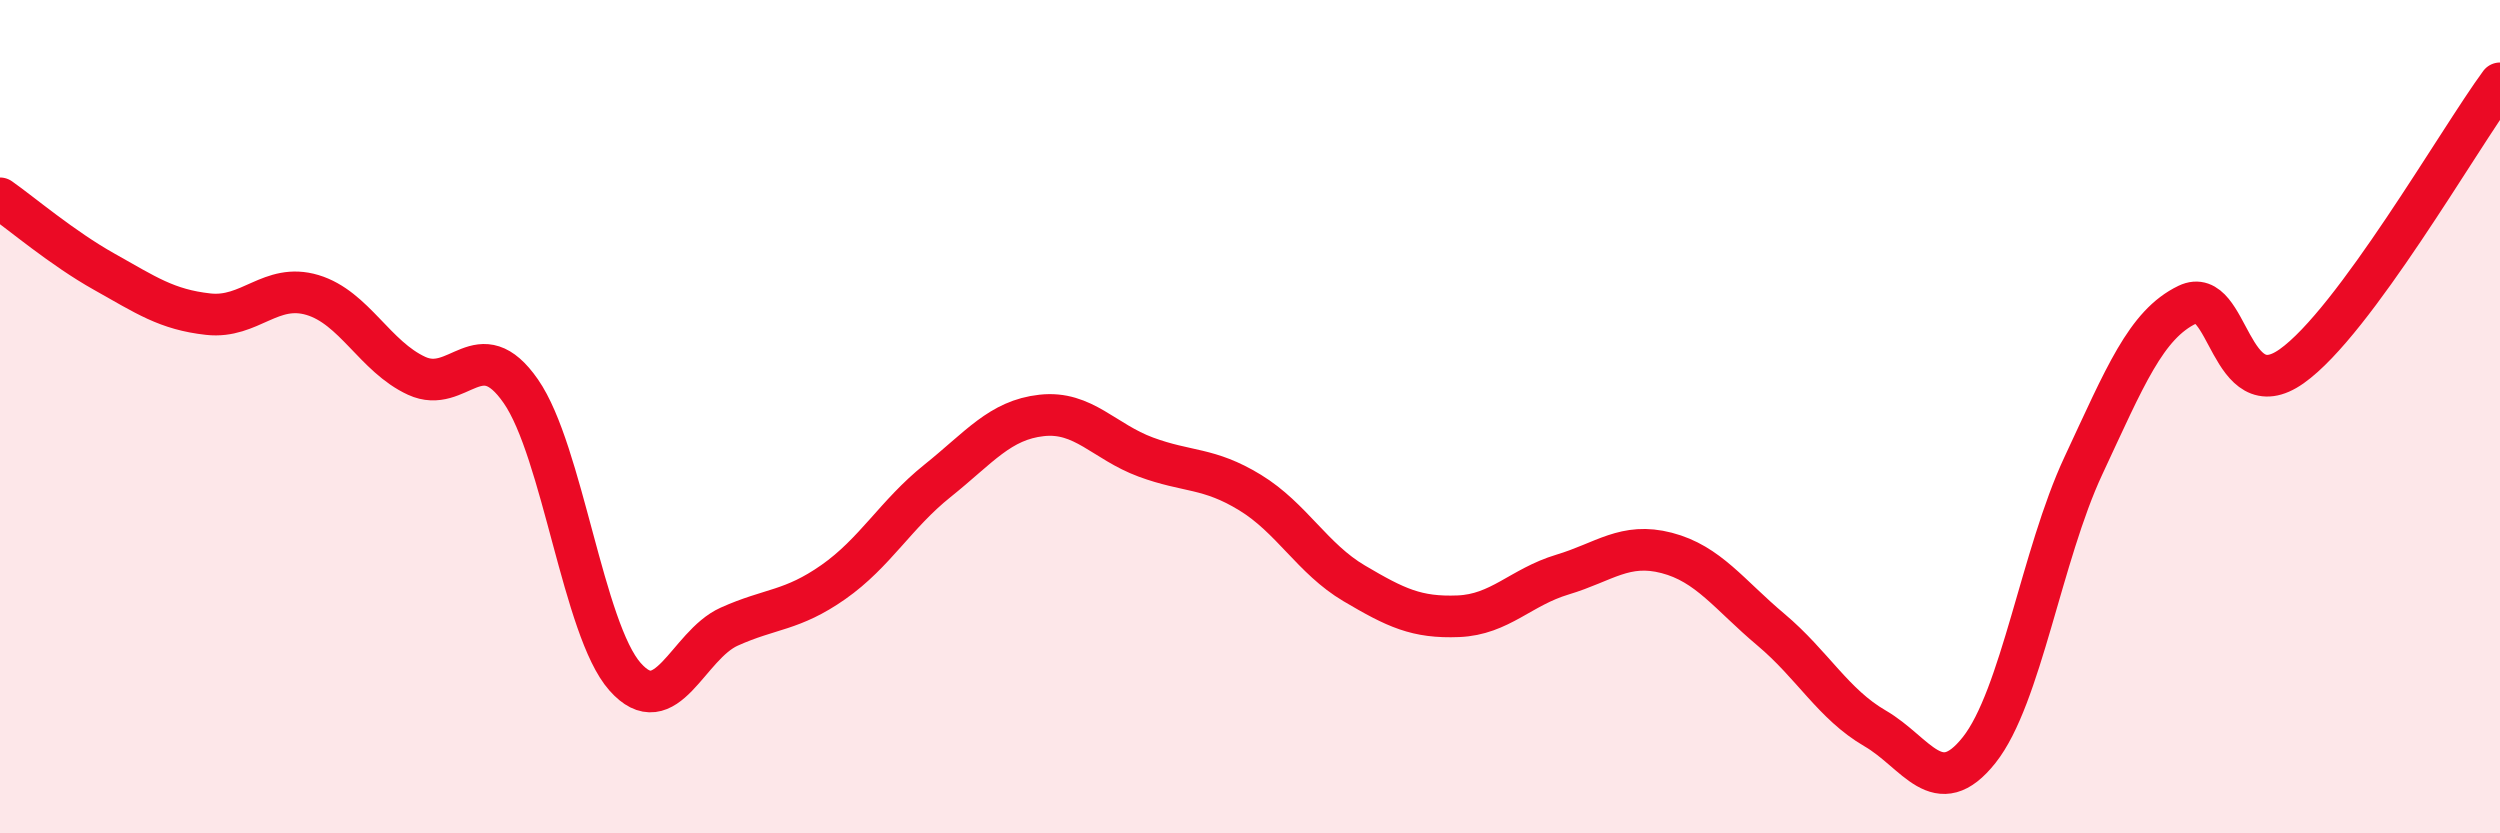
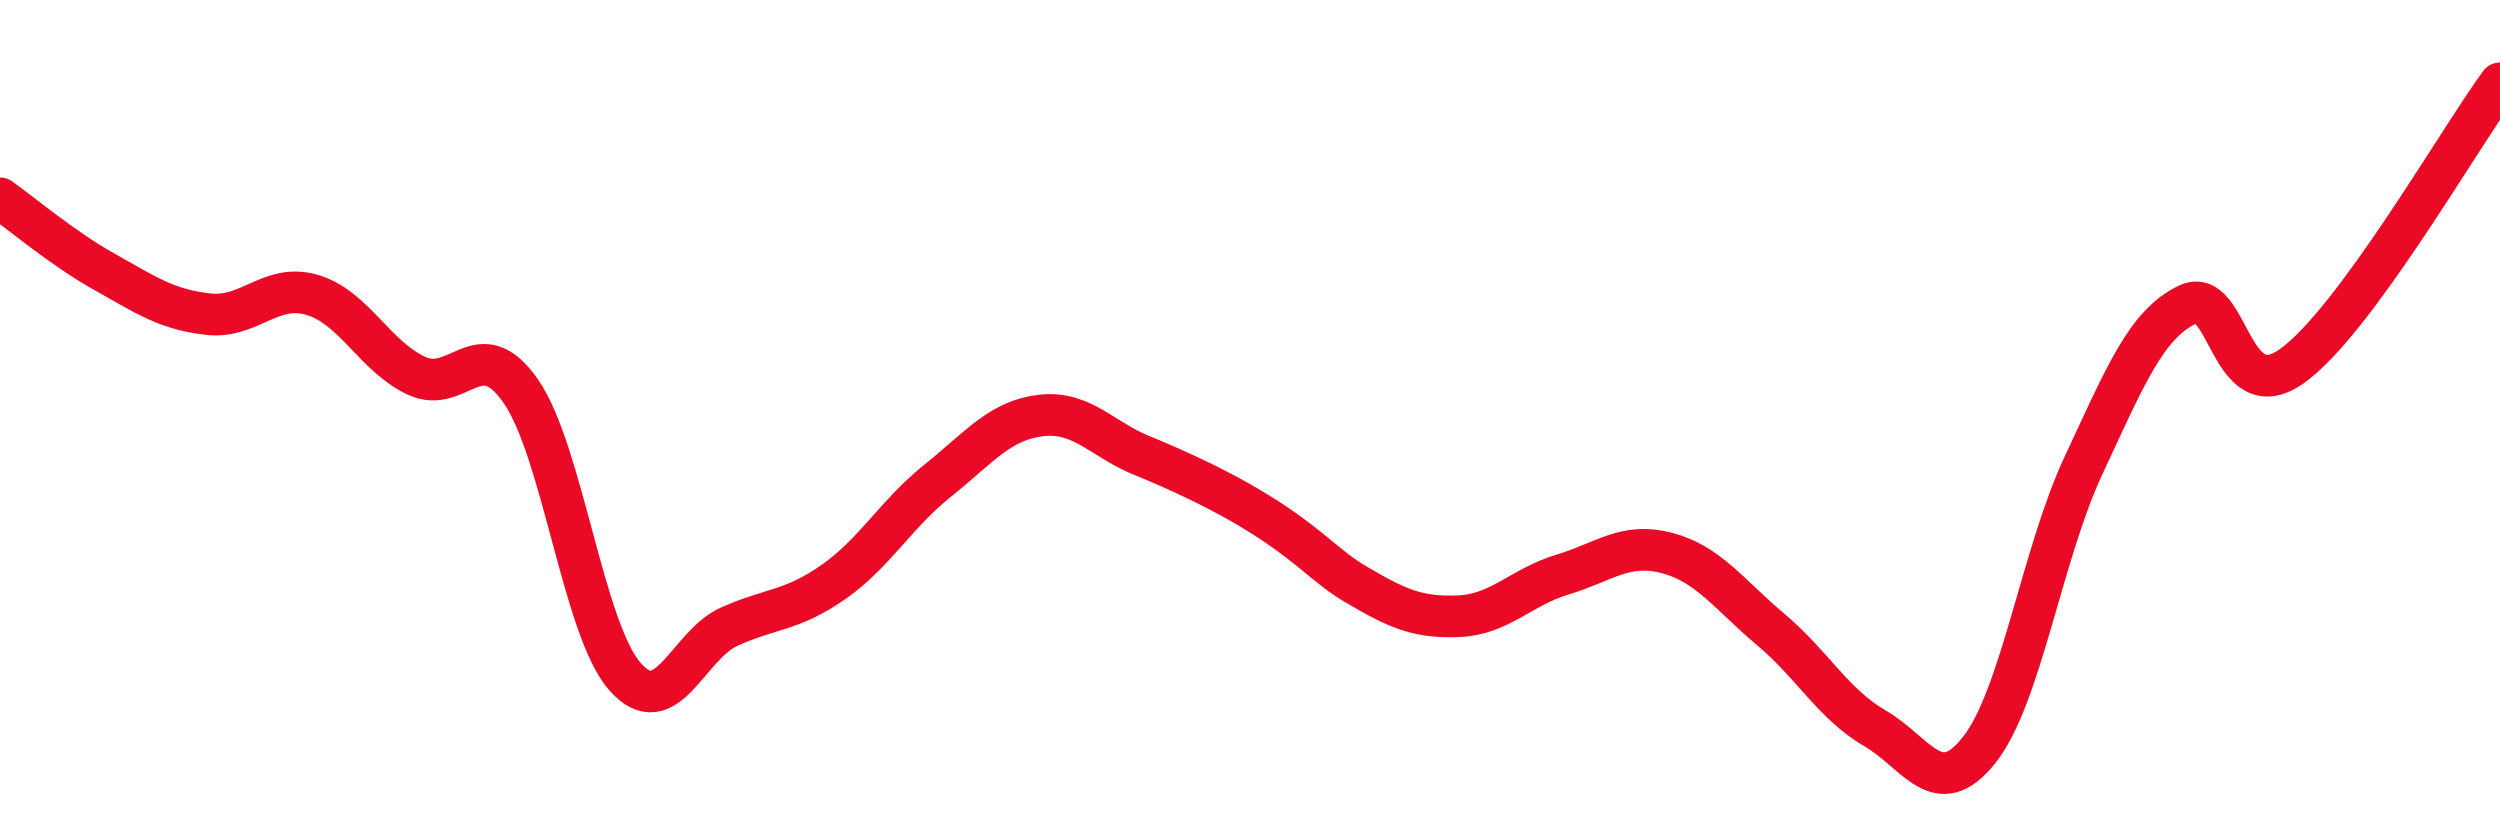
<svg xmlns="http://www.w3.org/2000/svg" width="60" height="20" viewBox="0 0 60 20">
-   <path d="M 0,4.76 C 0.5,5.11 1.5,5.96 2.5,6.52 C 3.5,7.08 4,7.43 5,7.54 C 6,7.65 6.5,6.78 7.5,7.08 C 8.5,7.38 9,8.56 10,9.02 C 11,9.48 11.5,7.95 12.5,9.39 C 13.5,10.83 14,15.11 15,16.24 C 16,17.37 16.5,15.49 17.5,15.04 C 18.5,14.59 19,14.67 20,13.97 C 21,13.27 21.5,12.34 22.5,11.54 C 23.5,10.74 24,10.08 25,9.97 C 26,9.86 26.5,10.6 27.5,10.97 C 28.5,11.34 29,11.21 30,11.82 C 31,12.43 31.5,13.41 32.5,14 C 33.5,14.59 34,14.83 35,14.79 C 36,14.75 36.5,14.09 37.5,13.79 C 38.5,13.49 39,13.01 40,13.27 C 41,13.53 41.5,14.27 42.5,15.11 C 43.5,15.95 44,16.9 45,17.48 C 46,18.06 46.5,19.26 47.5,18 C 48.5,16.74 49,13.32 50,11.18 C 51,9.04 51.5,7.79 52.5,7.31 C 53.5,6.83 53.5,9.85 55,8.79 C 56.5,7.73 59,3.36 60,2L60 20L0 20Z" fill="#EB0A25" opacity="0.1" stroke-linecap="round" stroke-linejoin="round" />
-   <path d="M 0,4.76 C 0.5,5.11 1.5,5.96 2.5,6.52 C 3.5,7.08 4,7.43 5,7.54 C 6,7.65 6.5,6.78 7.5,7.08 C 8.5,7.38 9,8.56 10,9.02 C 11,9.48 11.5,7.95 12.5,9.39 C 13.5,10.83 14,15.11 15,16.24 C 16,17.37 16.5,15.49 17.5,15.04 C 18.5,14.59 19,14.67 20,13.97 C 21,13.27 21.5,12.34 22.5,11.54 C 23.5,10.74 24,10.08 25,9.97 C 26,9.86 26.5,10.6 27.5,10.97 C 28.5,11.34 29,11.21 30,11.82 C 31,12.43 31.5,13.41 32.5,14 C 33.5,14.59 34,14.83 35,14.79 C 36,14.75 36.5,14.09 37.5,13.79 C 38.5,13.49 39,13.01 40,13.27 C 41,13.53 41.5,14.27 42.5,15.11 C 43.5,15.95 44,16.9 45,17.48 C 46,18.06 46.5,19.26 47.5,18 C 48.5,16.74 49,13.32 50,11.18 C 51,9.04 51.5,7.79 52.5,7.31 C 53.5,6.83 53.5,9.85 55,8.79 C 56.5,7.73 59,3.36 60,2" stroke="#EB0A25" stroke-width="1" fill="none" stroke-linecap="round" stroke-linejoin="round" />
+   <path d="M 0,4.76 C 0.5,5.11 1.5,5.96 2.5,6.52 C 3.5,7.08 4,7.43 5,7.54 C 6,7.65 6.5,6.78 7.5,7.08 C 8.5,7.38 9,8.56 10,9.02 C 11,9.48 11.5,7.95 12.5,9.39 C 13.5,10.83 14,15.11 15,16.24 C 16,17.37 16.5,15.49 17.5,15.04 C 18.5,14.59 19,14.67 20,13.97 C 21,13.27 21.5,12.34 22.5,11.54 C 23.5,10.74 24,10.08 25,9.97 C 26,9.86 26.5,10.6 27.5,10.97 C 31,12.43 31.5,13.41 32.5,14 C 33.5,14.59 34,14.83 35,14.79 C 36,14.75 36.5,14.09 37.5,13.79 C 38.5,13.49 39,13.01 40,13.27 C 41,13.53 41.5,14.27 42.5,15.11 C 43.5,15.95 44,16.9 45,17.48 C 46,18.06 46.5,19.26 47.5,18 C 48.5,16.74 49,13.32 50,11.18 C 51,9.04 51.5,7.79 52.5,7.31 C 53.5,6.83 53.5,9.85 55,8.79 C 56.5,7.73 59,3.36 60,2" stroke="#EB0A25" stroke-width="1" fill="none" stroke-linecap="round" stroke-linejoin="round" />
</svg>